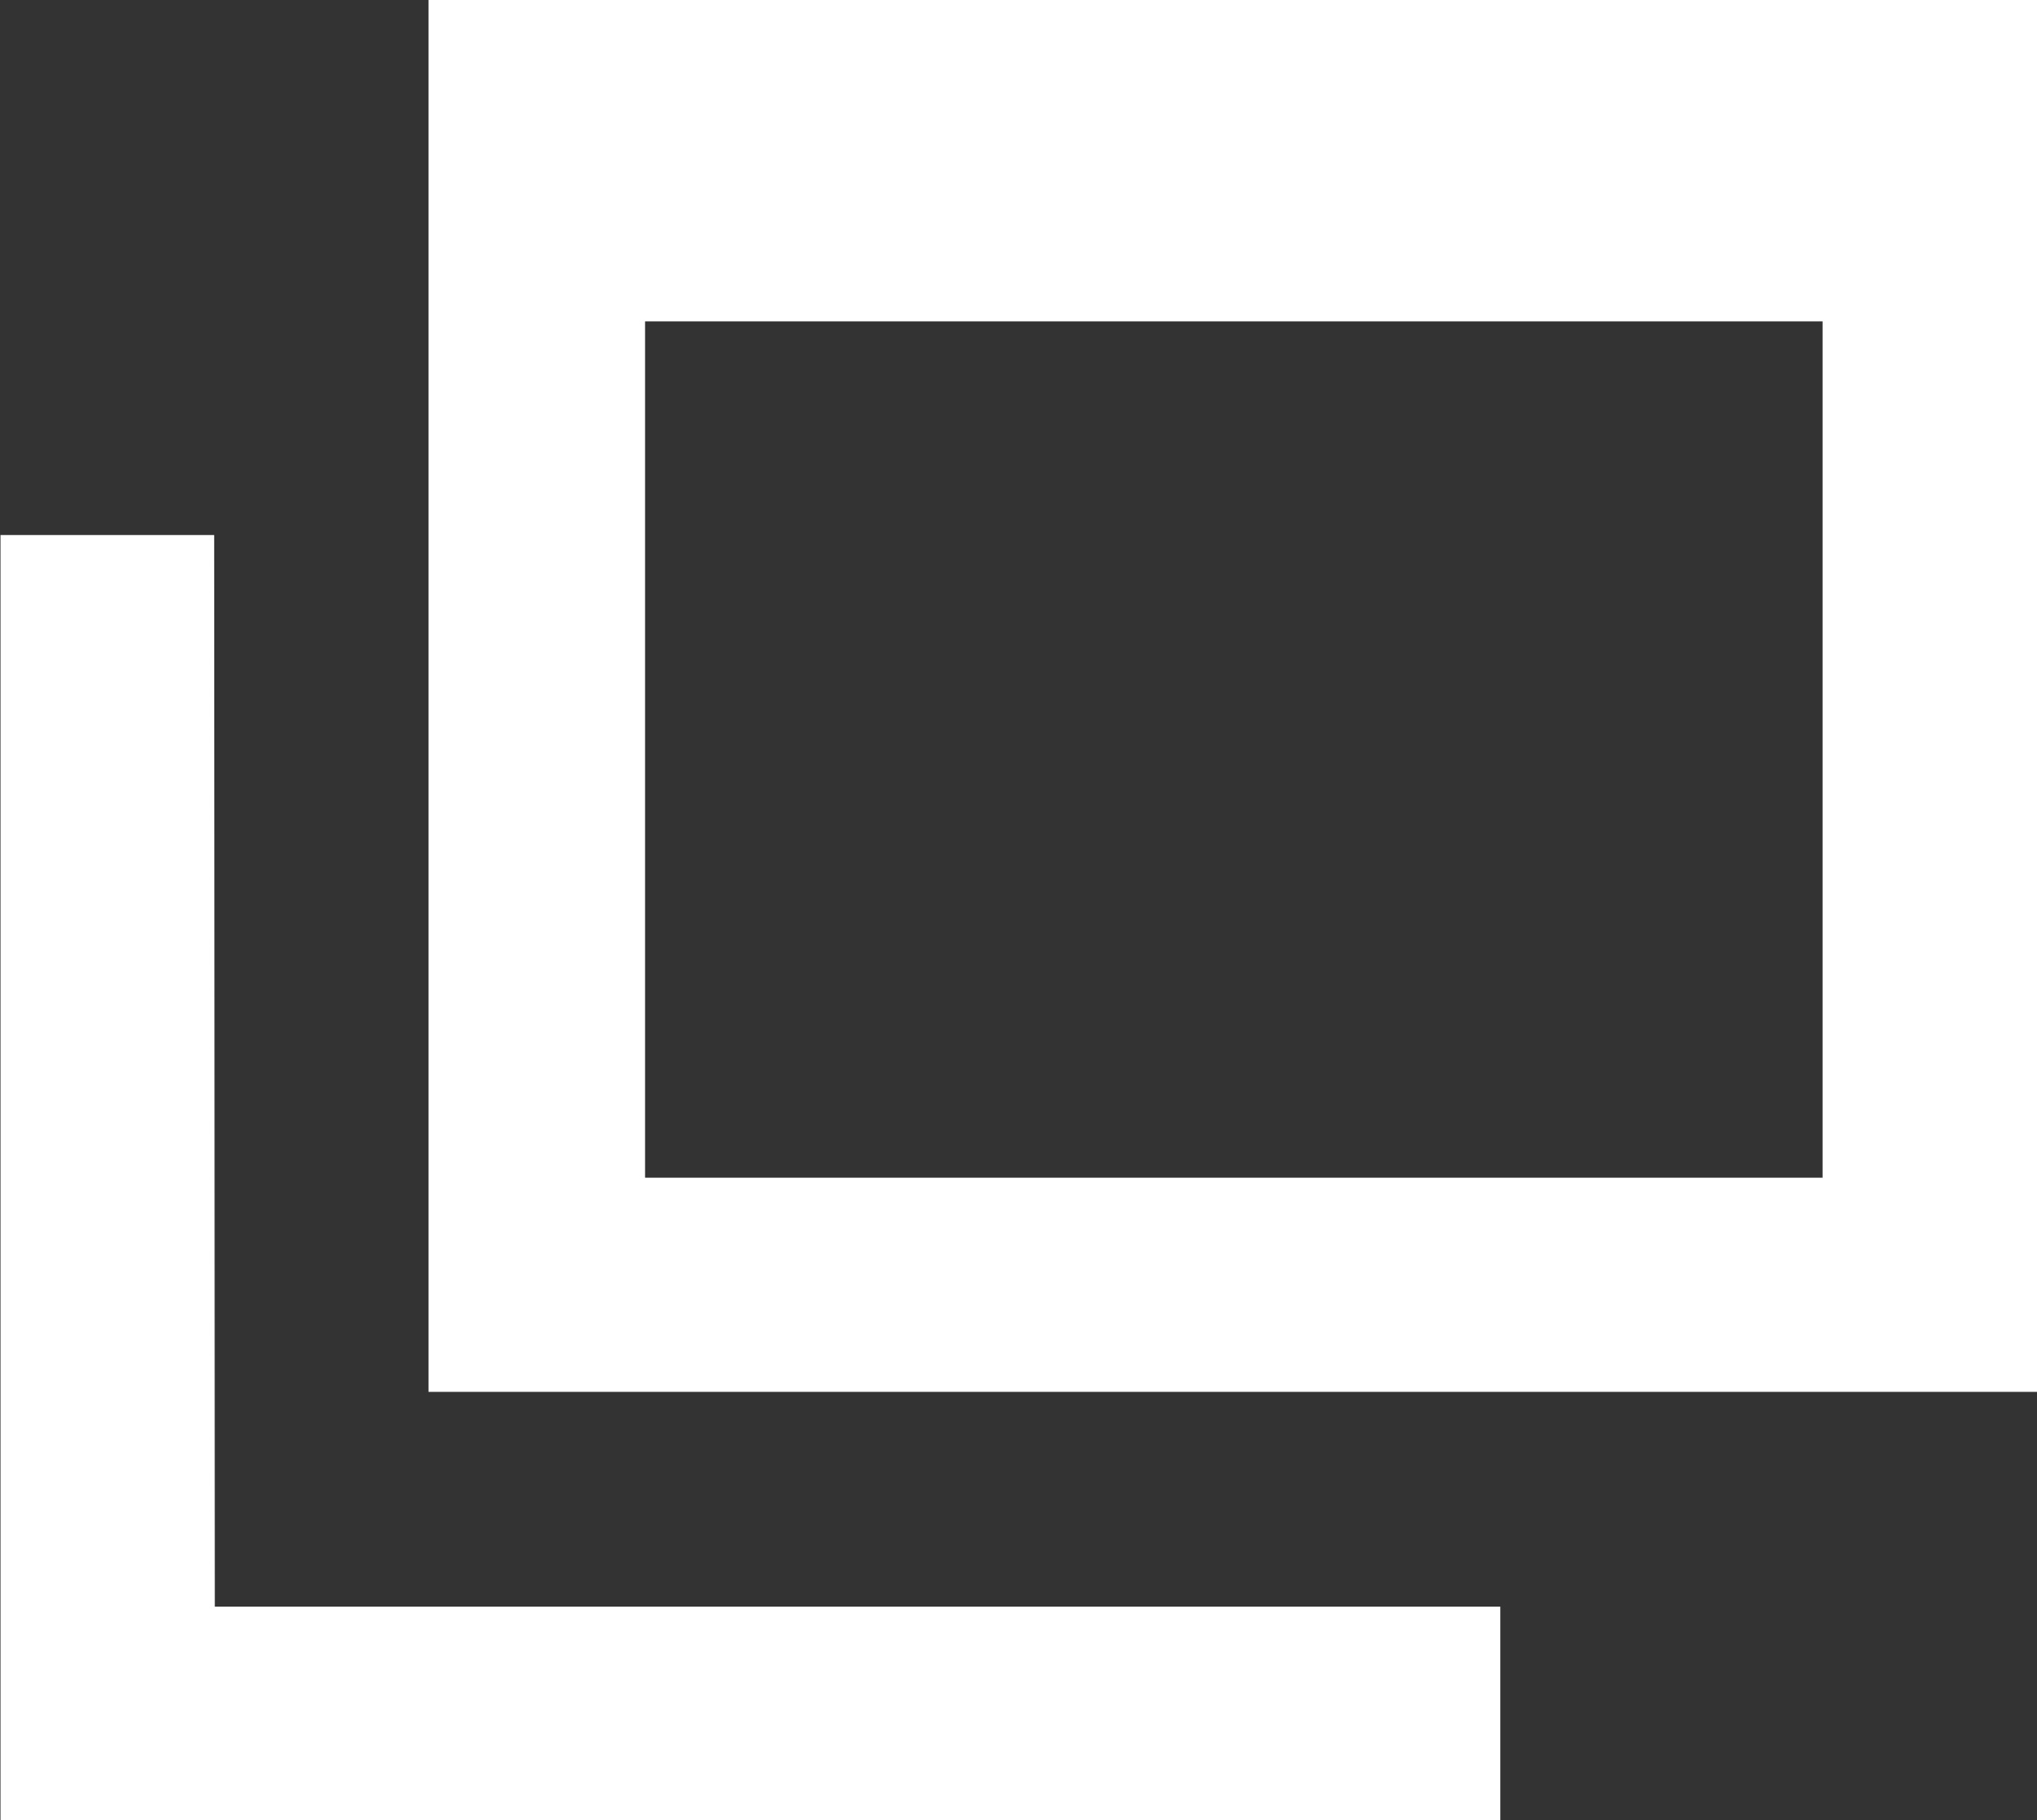
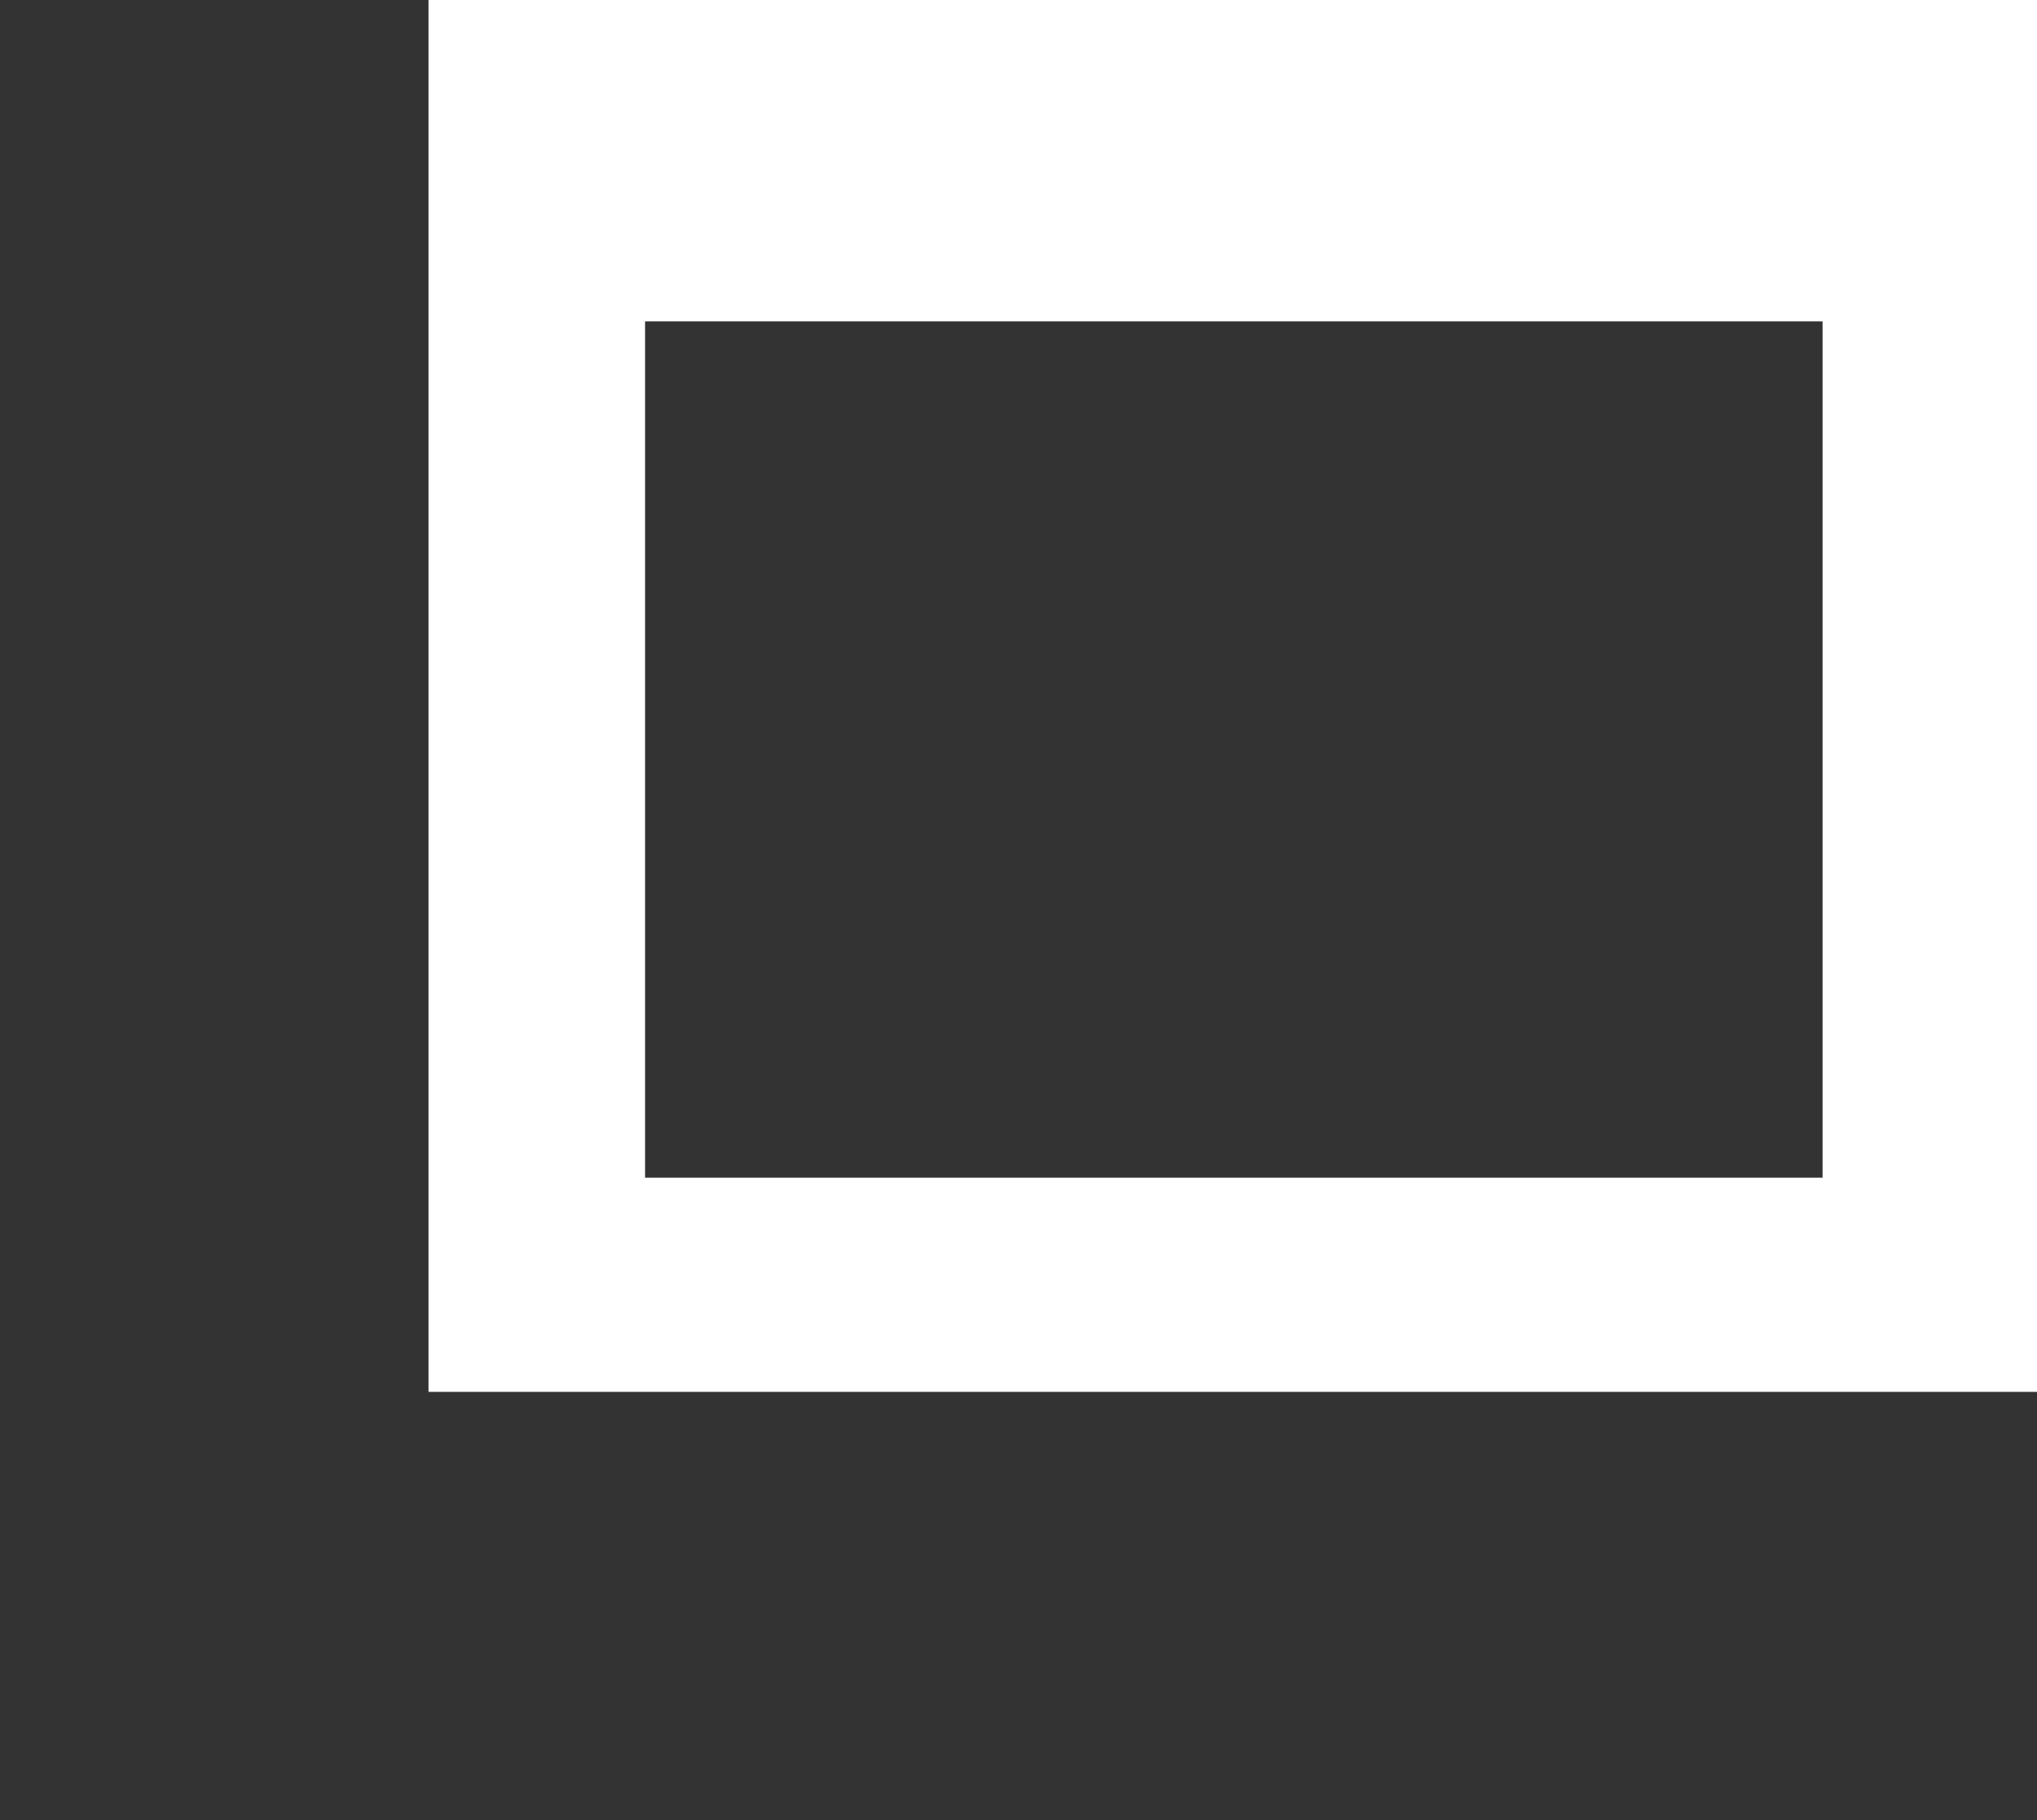
<svg xmlns="http://www.w3.org/2000/svg" width="16.206" height="14.484" viewBox="0 0 16.206 14.484">
  <rect x="0" y="0" width="16.206" height="14.484" fill="#333333" stroke="none" />
  <g id="グループ_1675" data-name="グループ 1675" transform="translate(-5248.623 -2871.432)">
-     <path id="パス_1329" data-name="パス 1329" d="M5250.327,2875.689h-1.7v10.227h11.932v-1.7h-10.227Z" fill="#fff" />
    <path id="パス_1330" data-name="パス 1330" d="M5252.032,2871.432v11.075h12.8v-11.075Zm11.091,9.371h-9.368v-6.814h9.368Z" fill="#fff" />
  </g>
</svg>